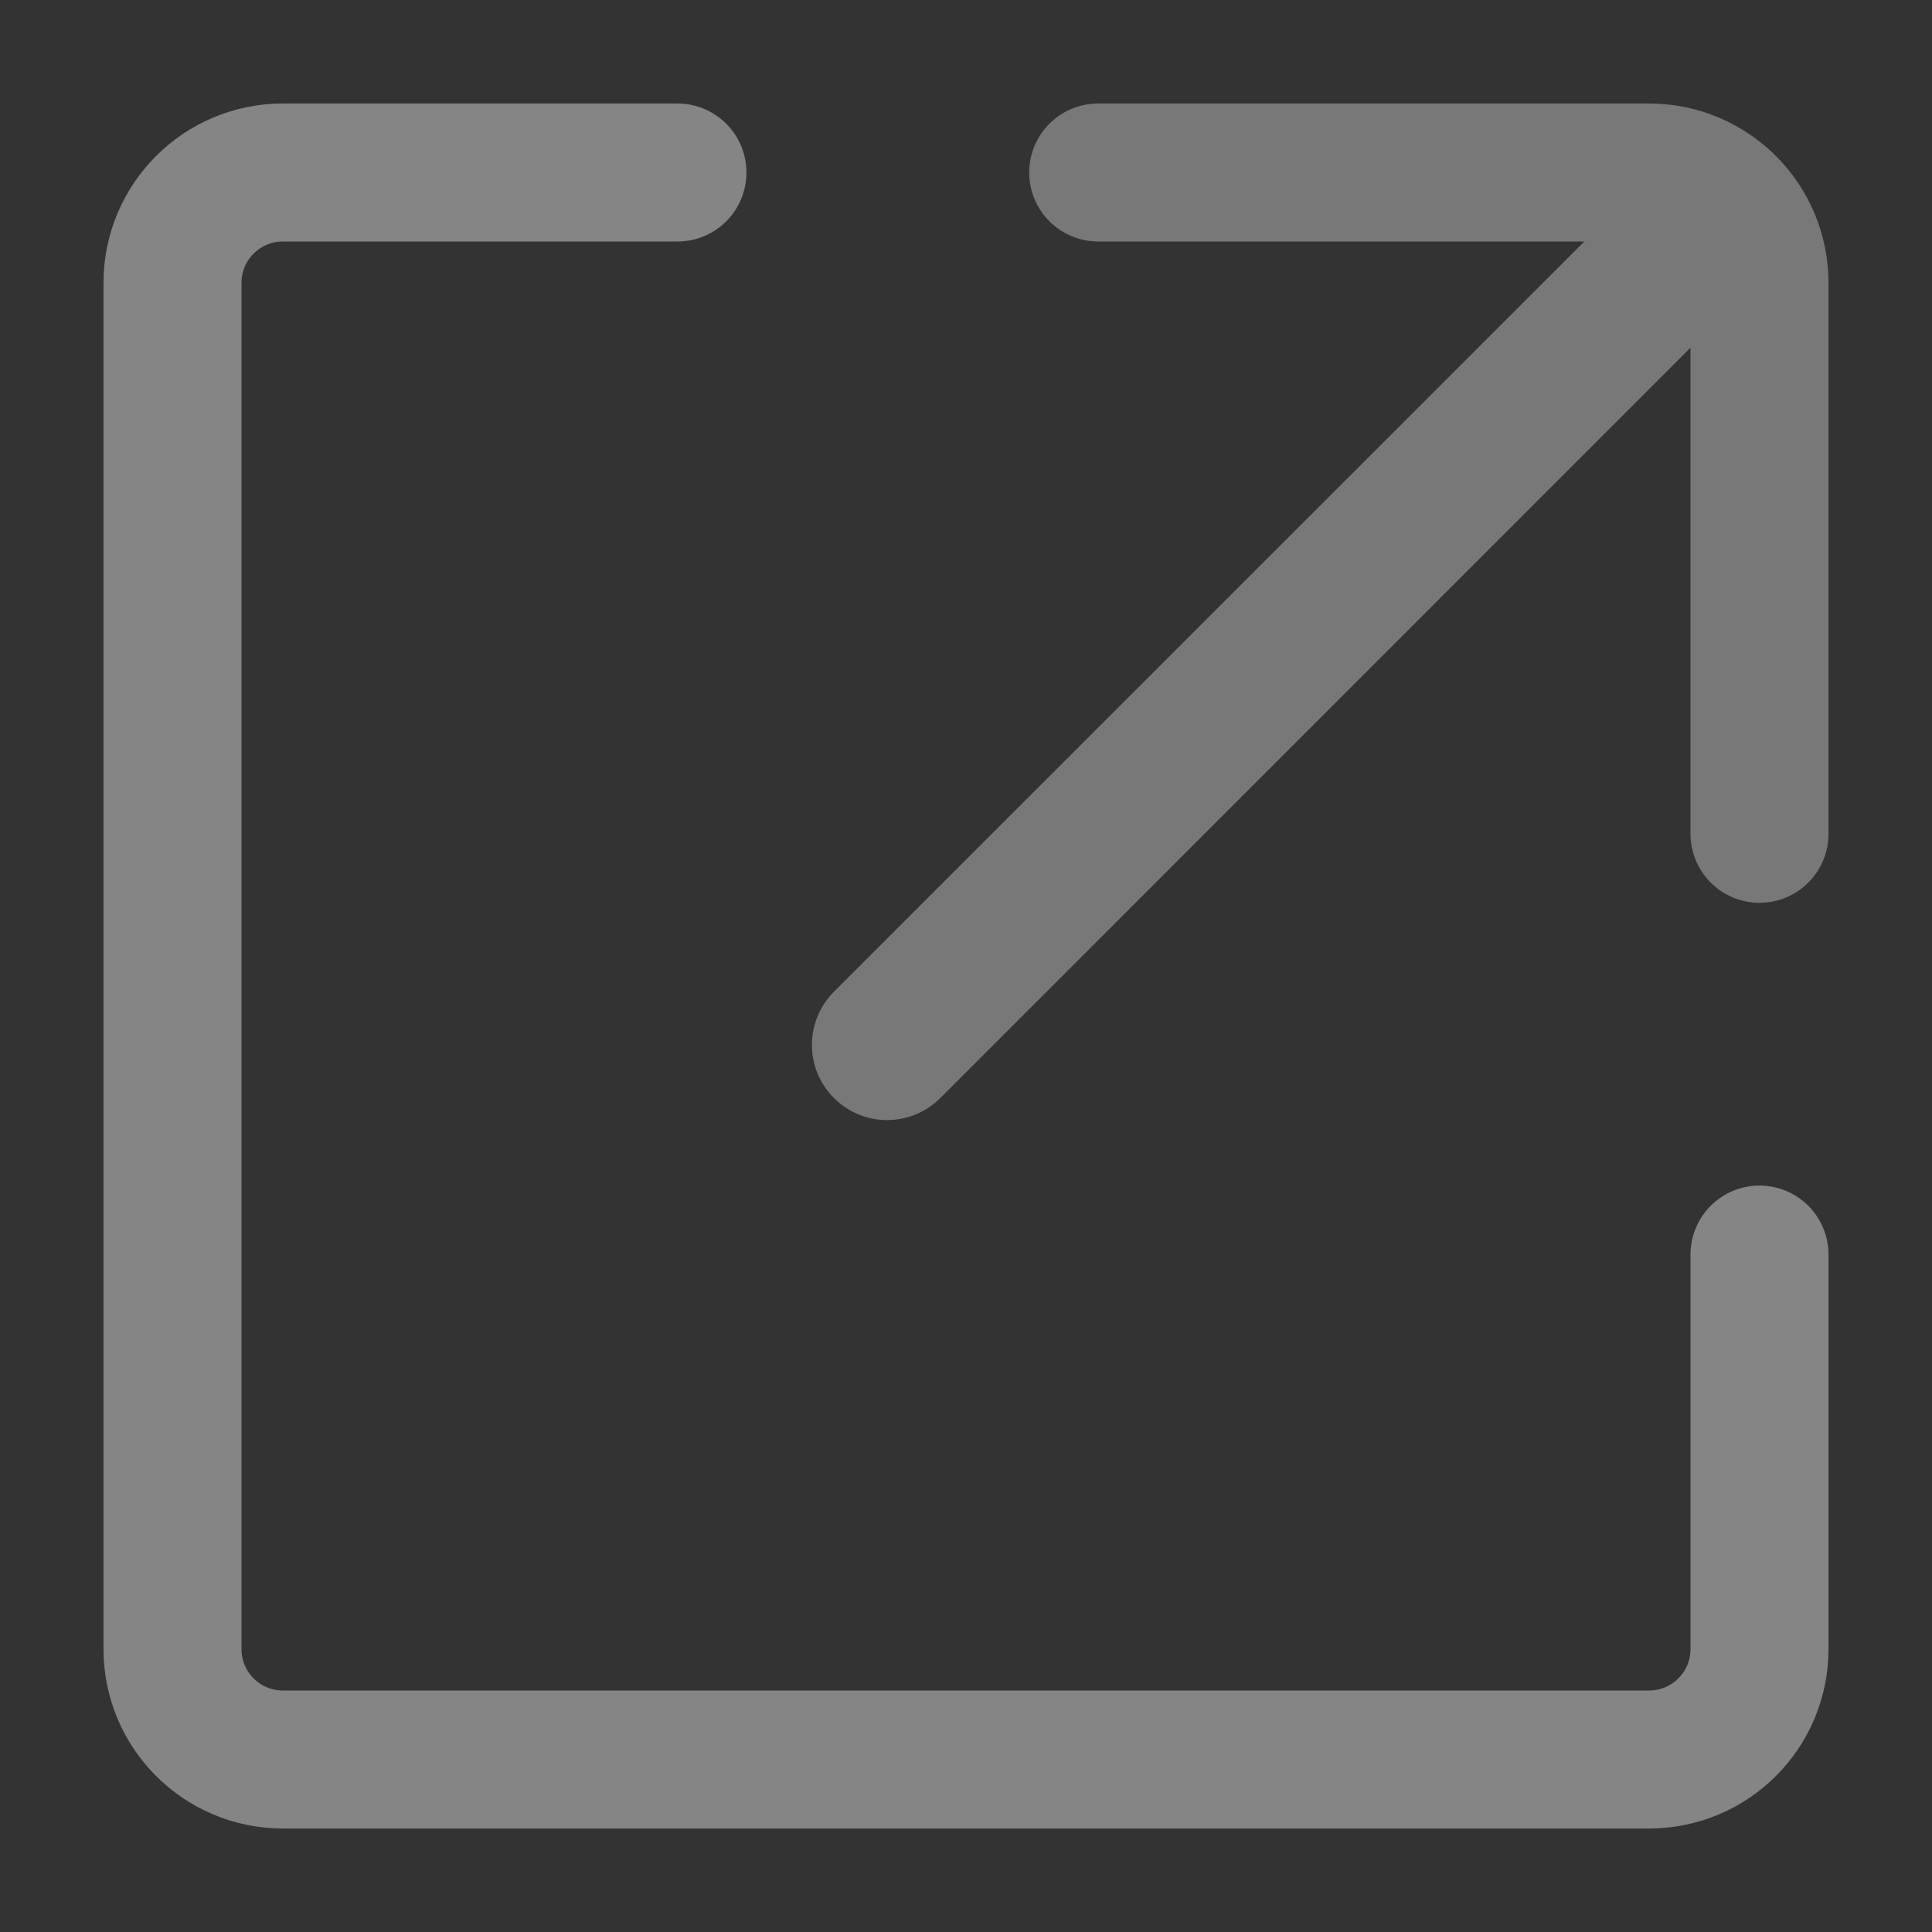
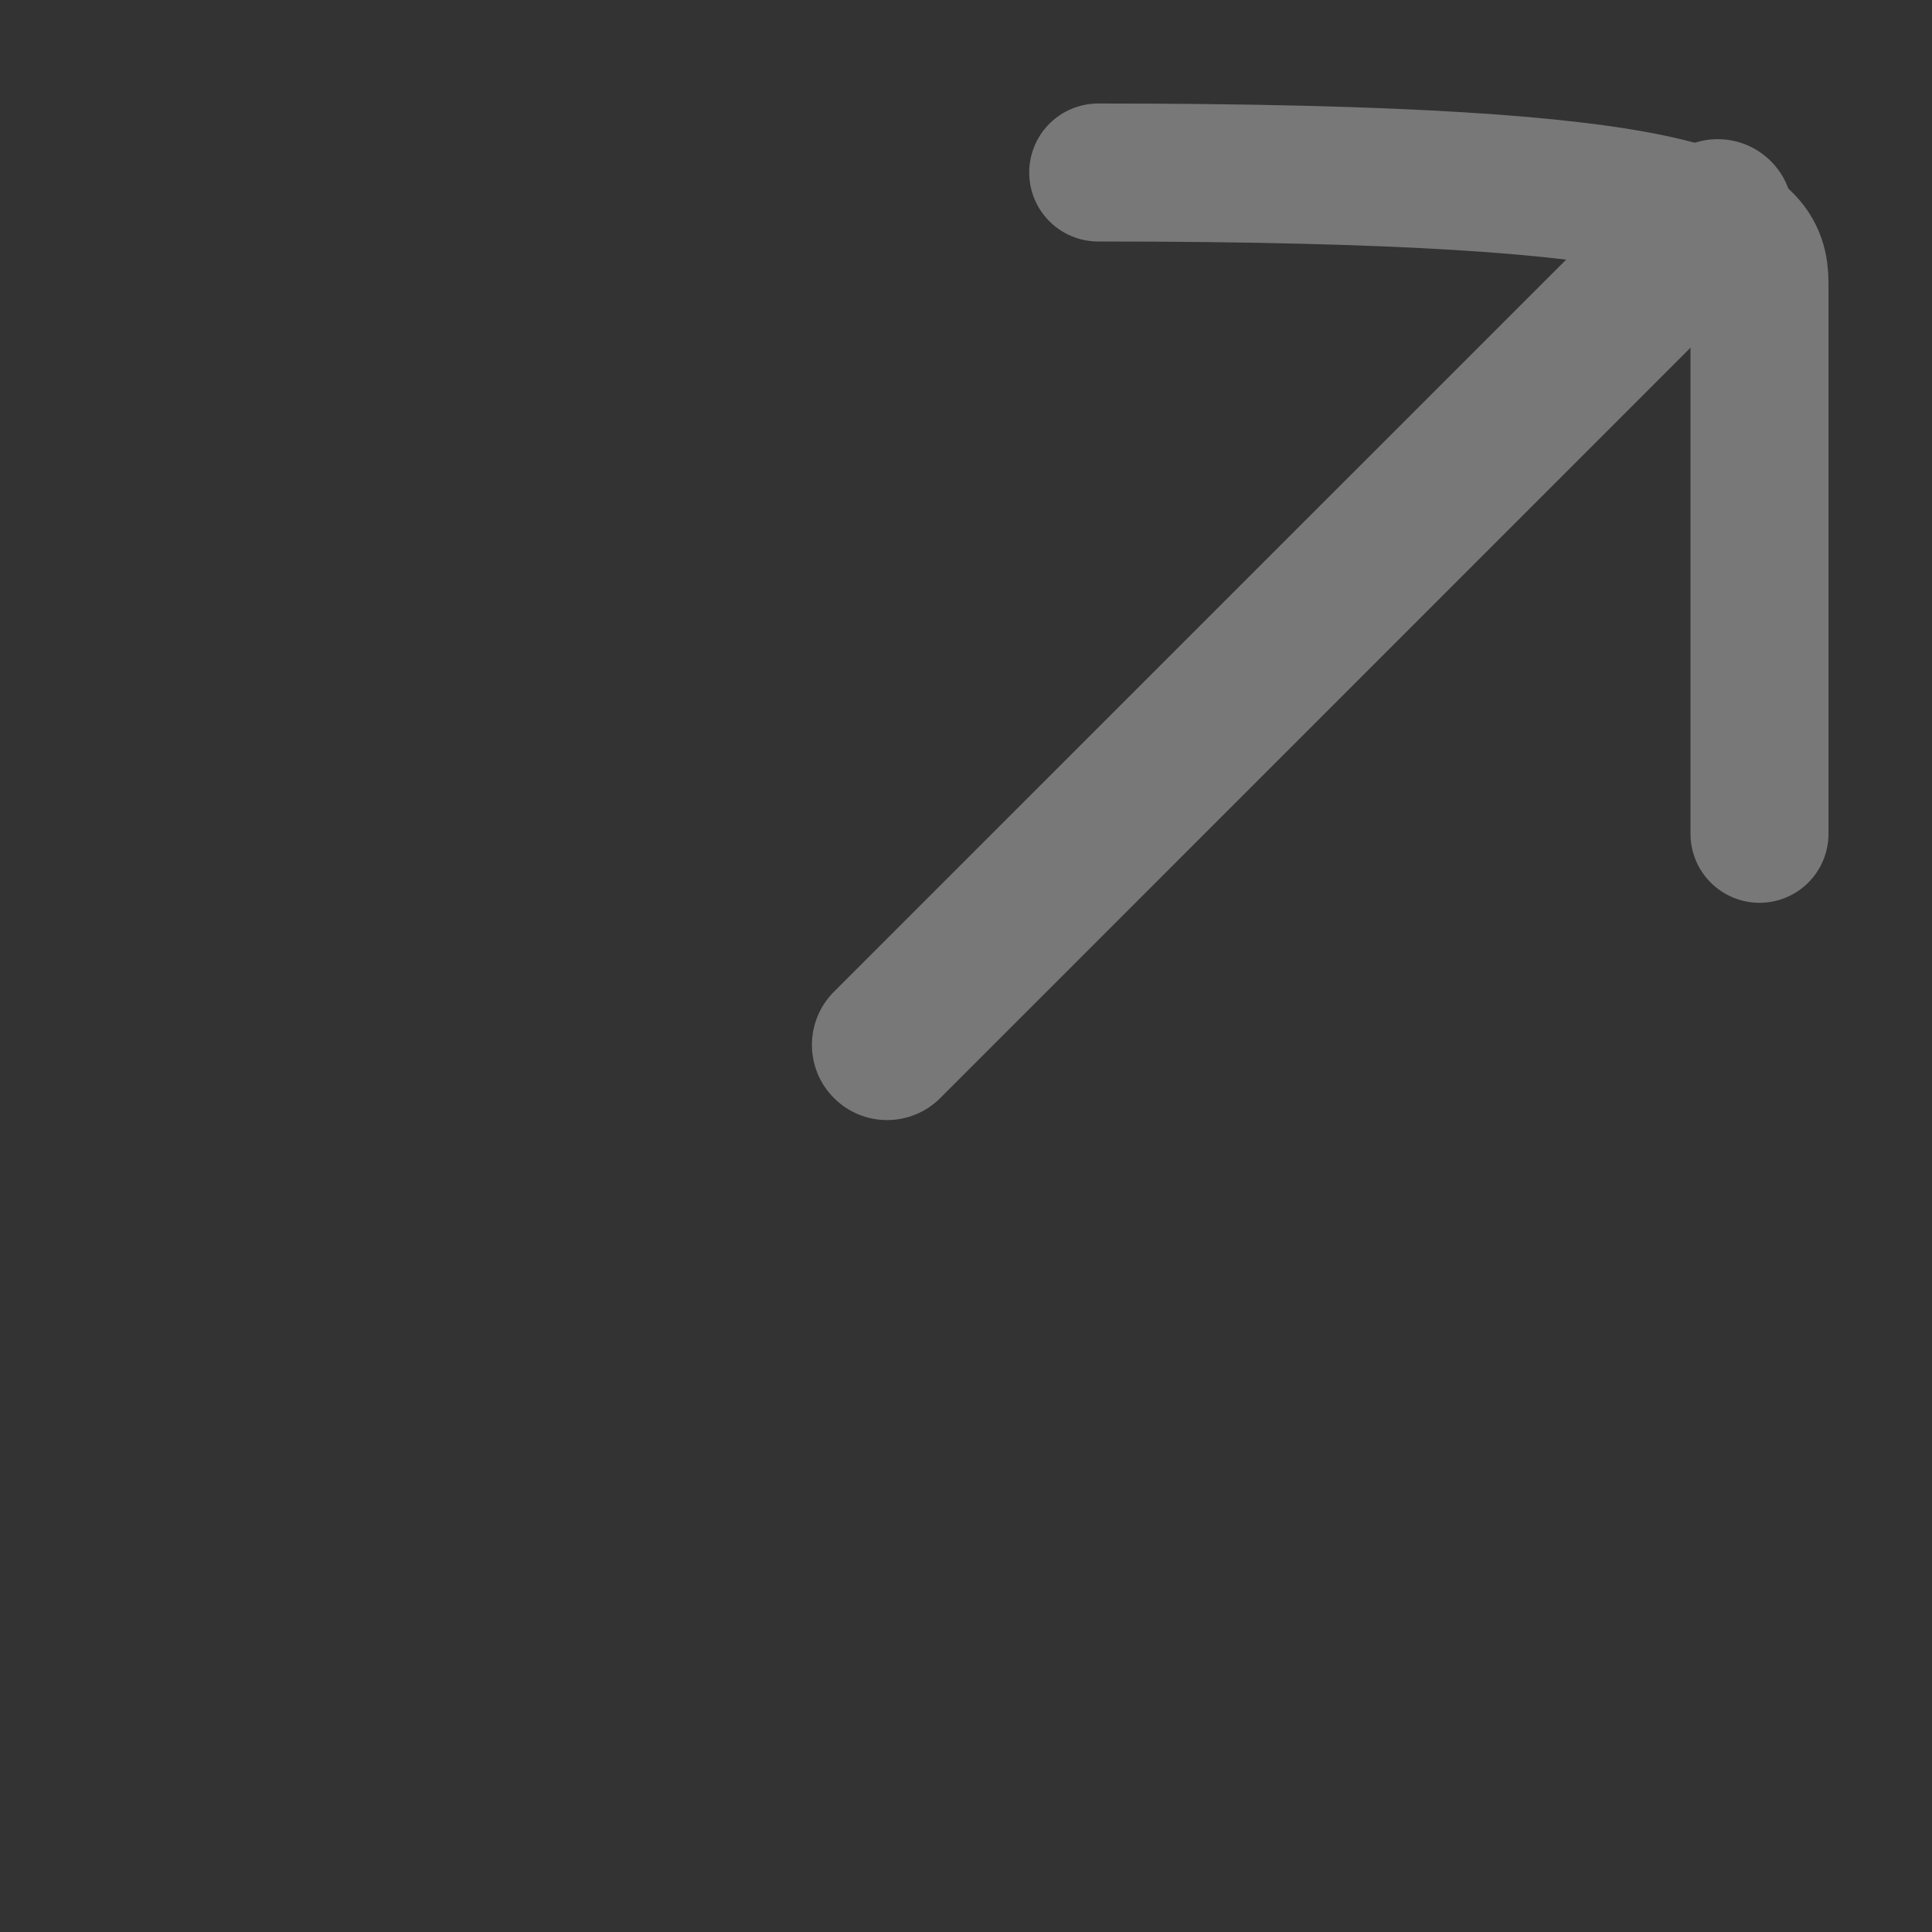
<svg xmlns="http://www.w3.org/2000/svg" width="14" height="14" viewBox="0 0 14 14" fill="none">
  <rect x="0" y="0" width="14" height="14" fill="#333333" stroke="none" />
-   <path d="M4.909 1.25H2.05C1.608 1.25 1.25 1.608 1.25 2.05V11.95C1.25 12.392 1.608 12.75 2.05 12.75H11.95C12.392 12.75 12.75 12.392 12.75 11.95V9.091" stroke="white" stroke-opacity="0.4" stroke-linecap="round" />
  <path d="M6.114 7.257L6.114 7.257C5.94 7.431 5.94 7.713 6.114 7.886C6.287 8.06 6.569 8.06 6.743 7.886L12.761 1.867C12.761 1.867 12.761 1.867 12.761 1.867C12.935 1.694 12.935 1.412 12.762 1.239C12.588 1.065 12.306 1.065 12.133 1.239C12.133 1.239 12.133 1.239 12.133 1.239L6.114 7.257Z" fill="#787878" stroke="#787878" stroke-width="0.2" />
-   <path d="M7.958 1.25H11.95C12.392 1.25 12.75 1.608 12.75 2.05V6.042" stroke="#787878" stroke-linecap="round" />
+   <path d="M7.958 1.25C12.392 1.25 12.75 1.608 12.75 2.05V6.042" stroke="#787878" stroke-linecap="round" />
</svg>